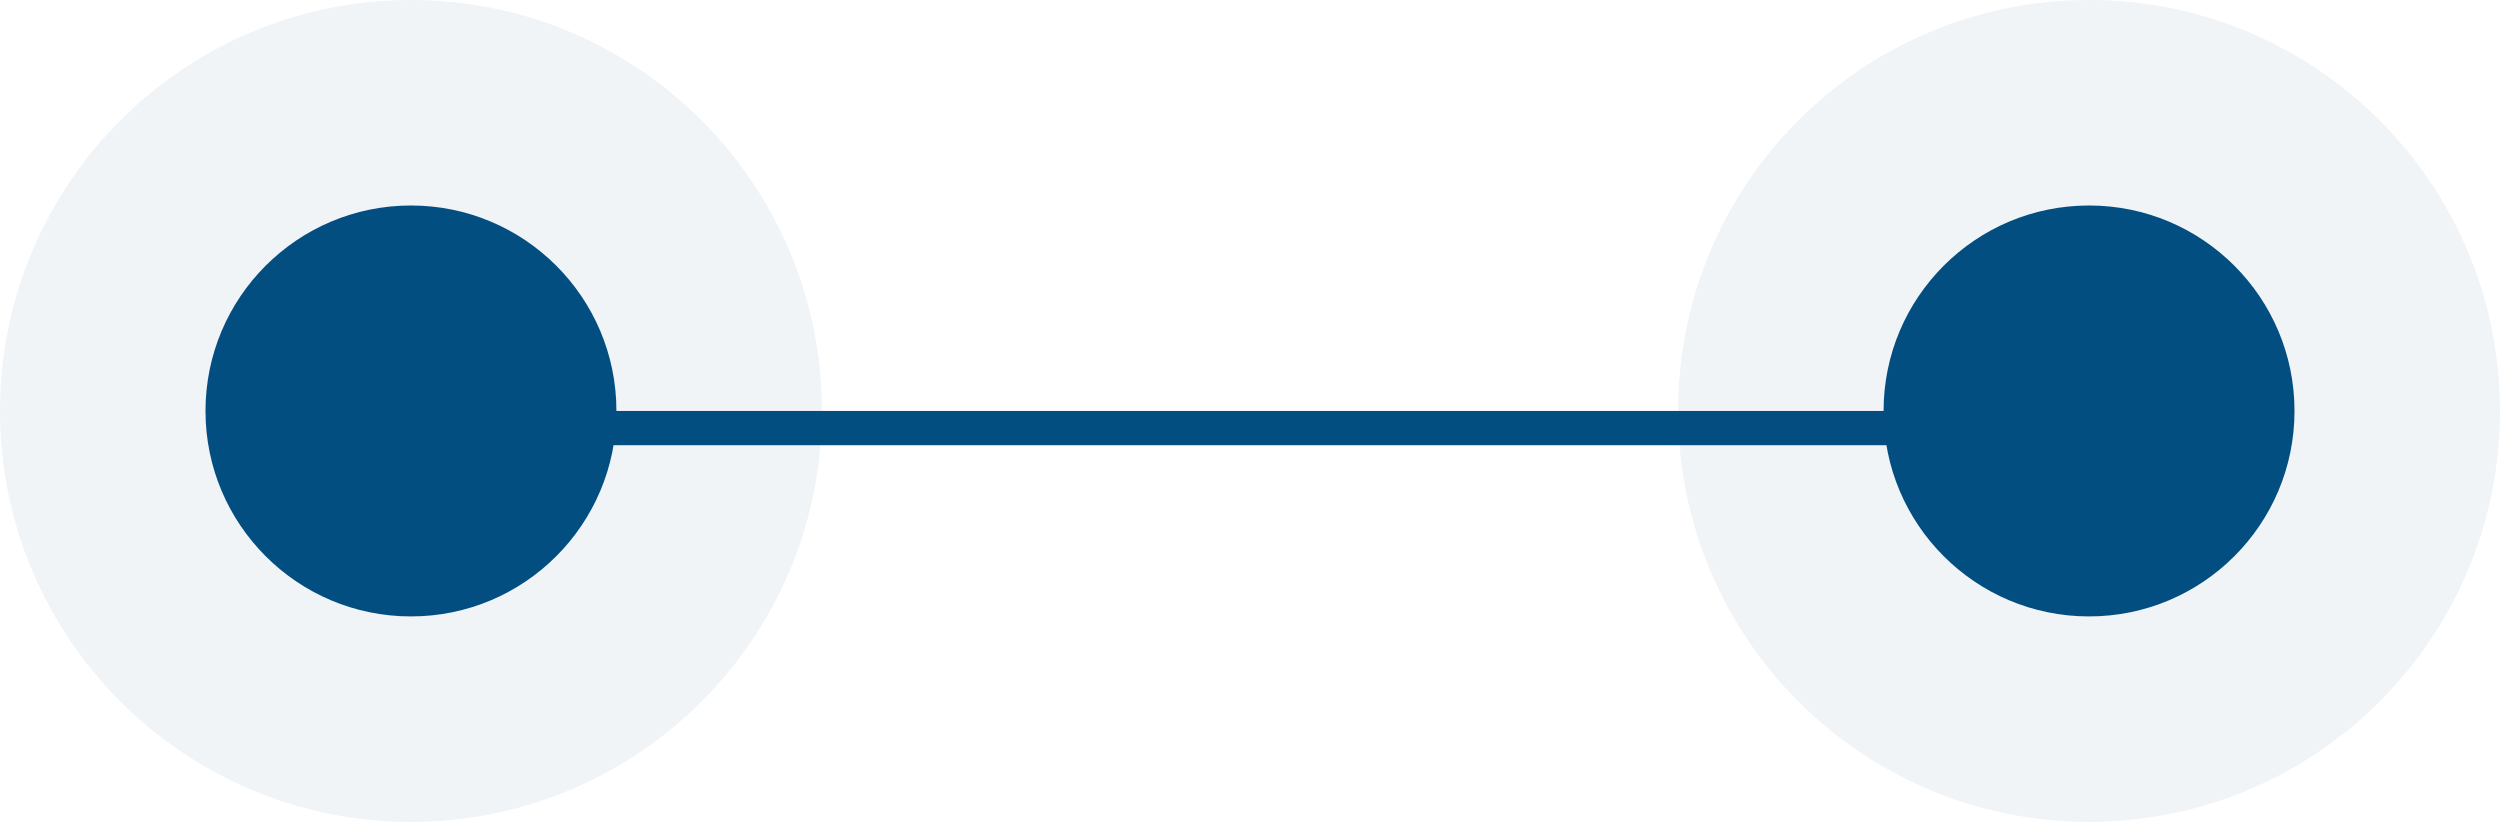
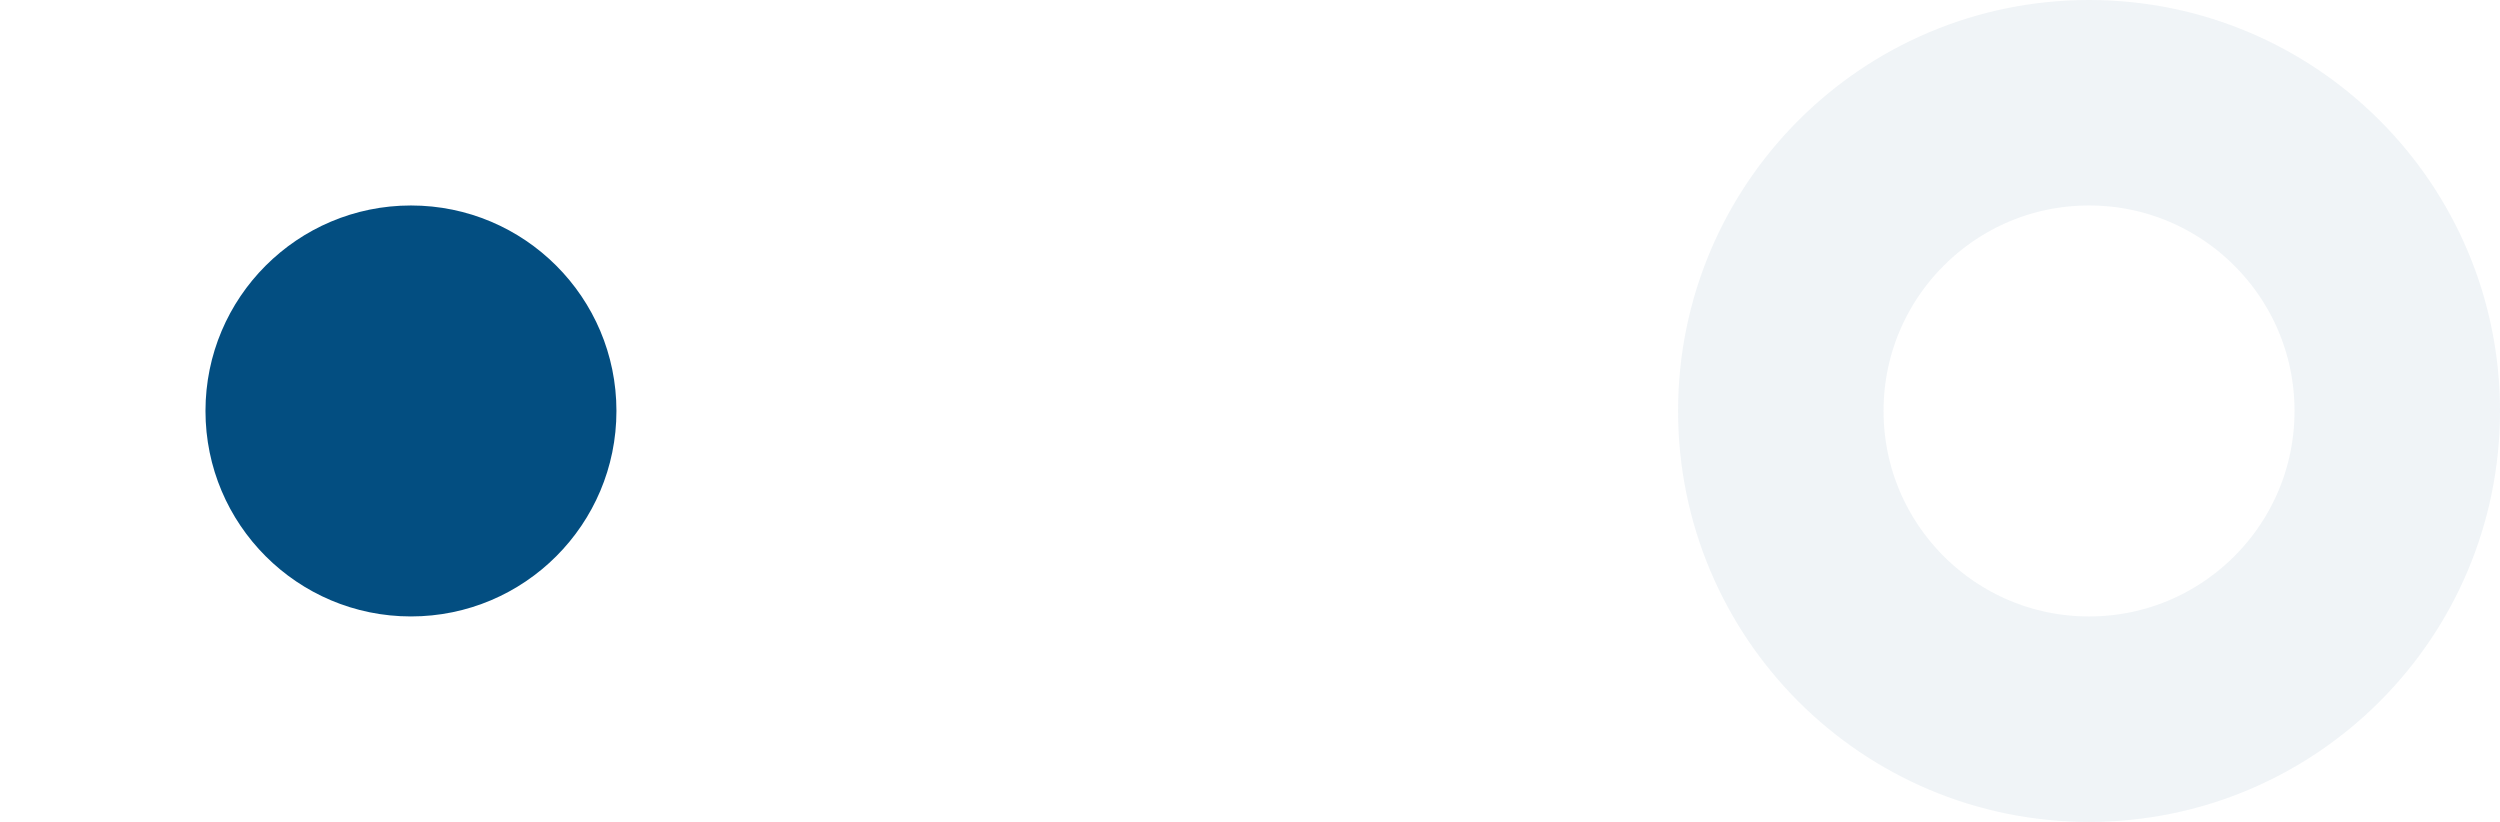
<svg xmlns="http://www.w3.org/2000/svg" width="73" height="24" viewBox="0 0 73 24" fill="none">
  <circle cx="12" cy="12" r="6" fill="#034E81" />
-   <circle cx="12" cy="12" r="9" stroke="#034E81" stroke-opacity="0.06" stroke-width="6" />
-   <line x1="61" y1="12.5" x2="13" y2="12.5" stroke="#034E81" />
-   <circle cx="61" cy="12" r="6" fill="#034E81" />
  <circle cx="61" cy="12" r="9" stroke="#034E81" stroke-opacity="0.06" stroke-width="6" />
</svg>